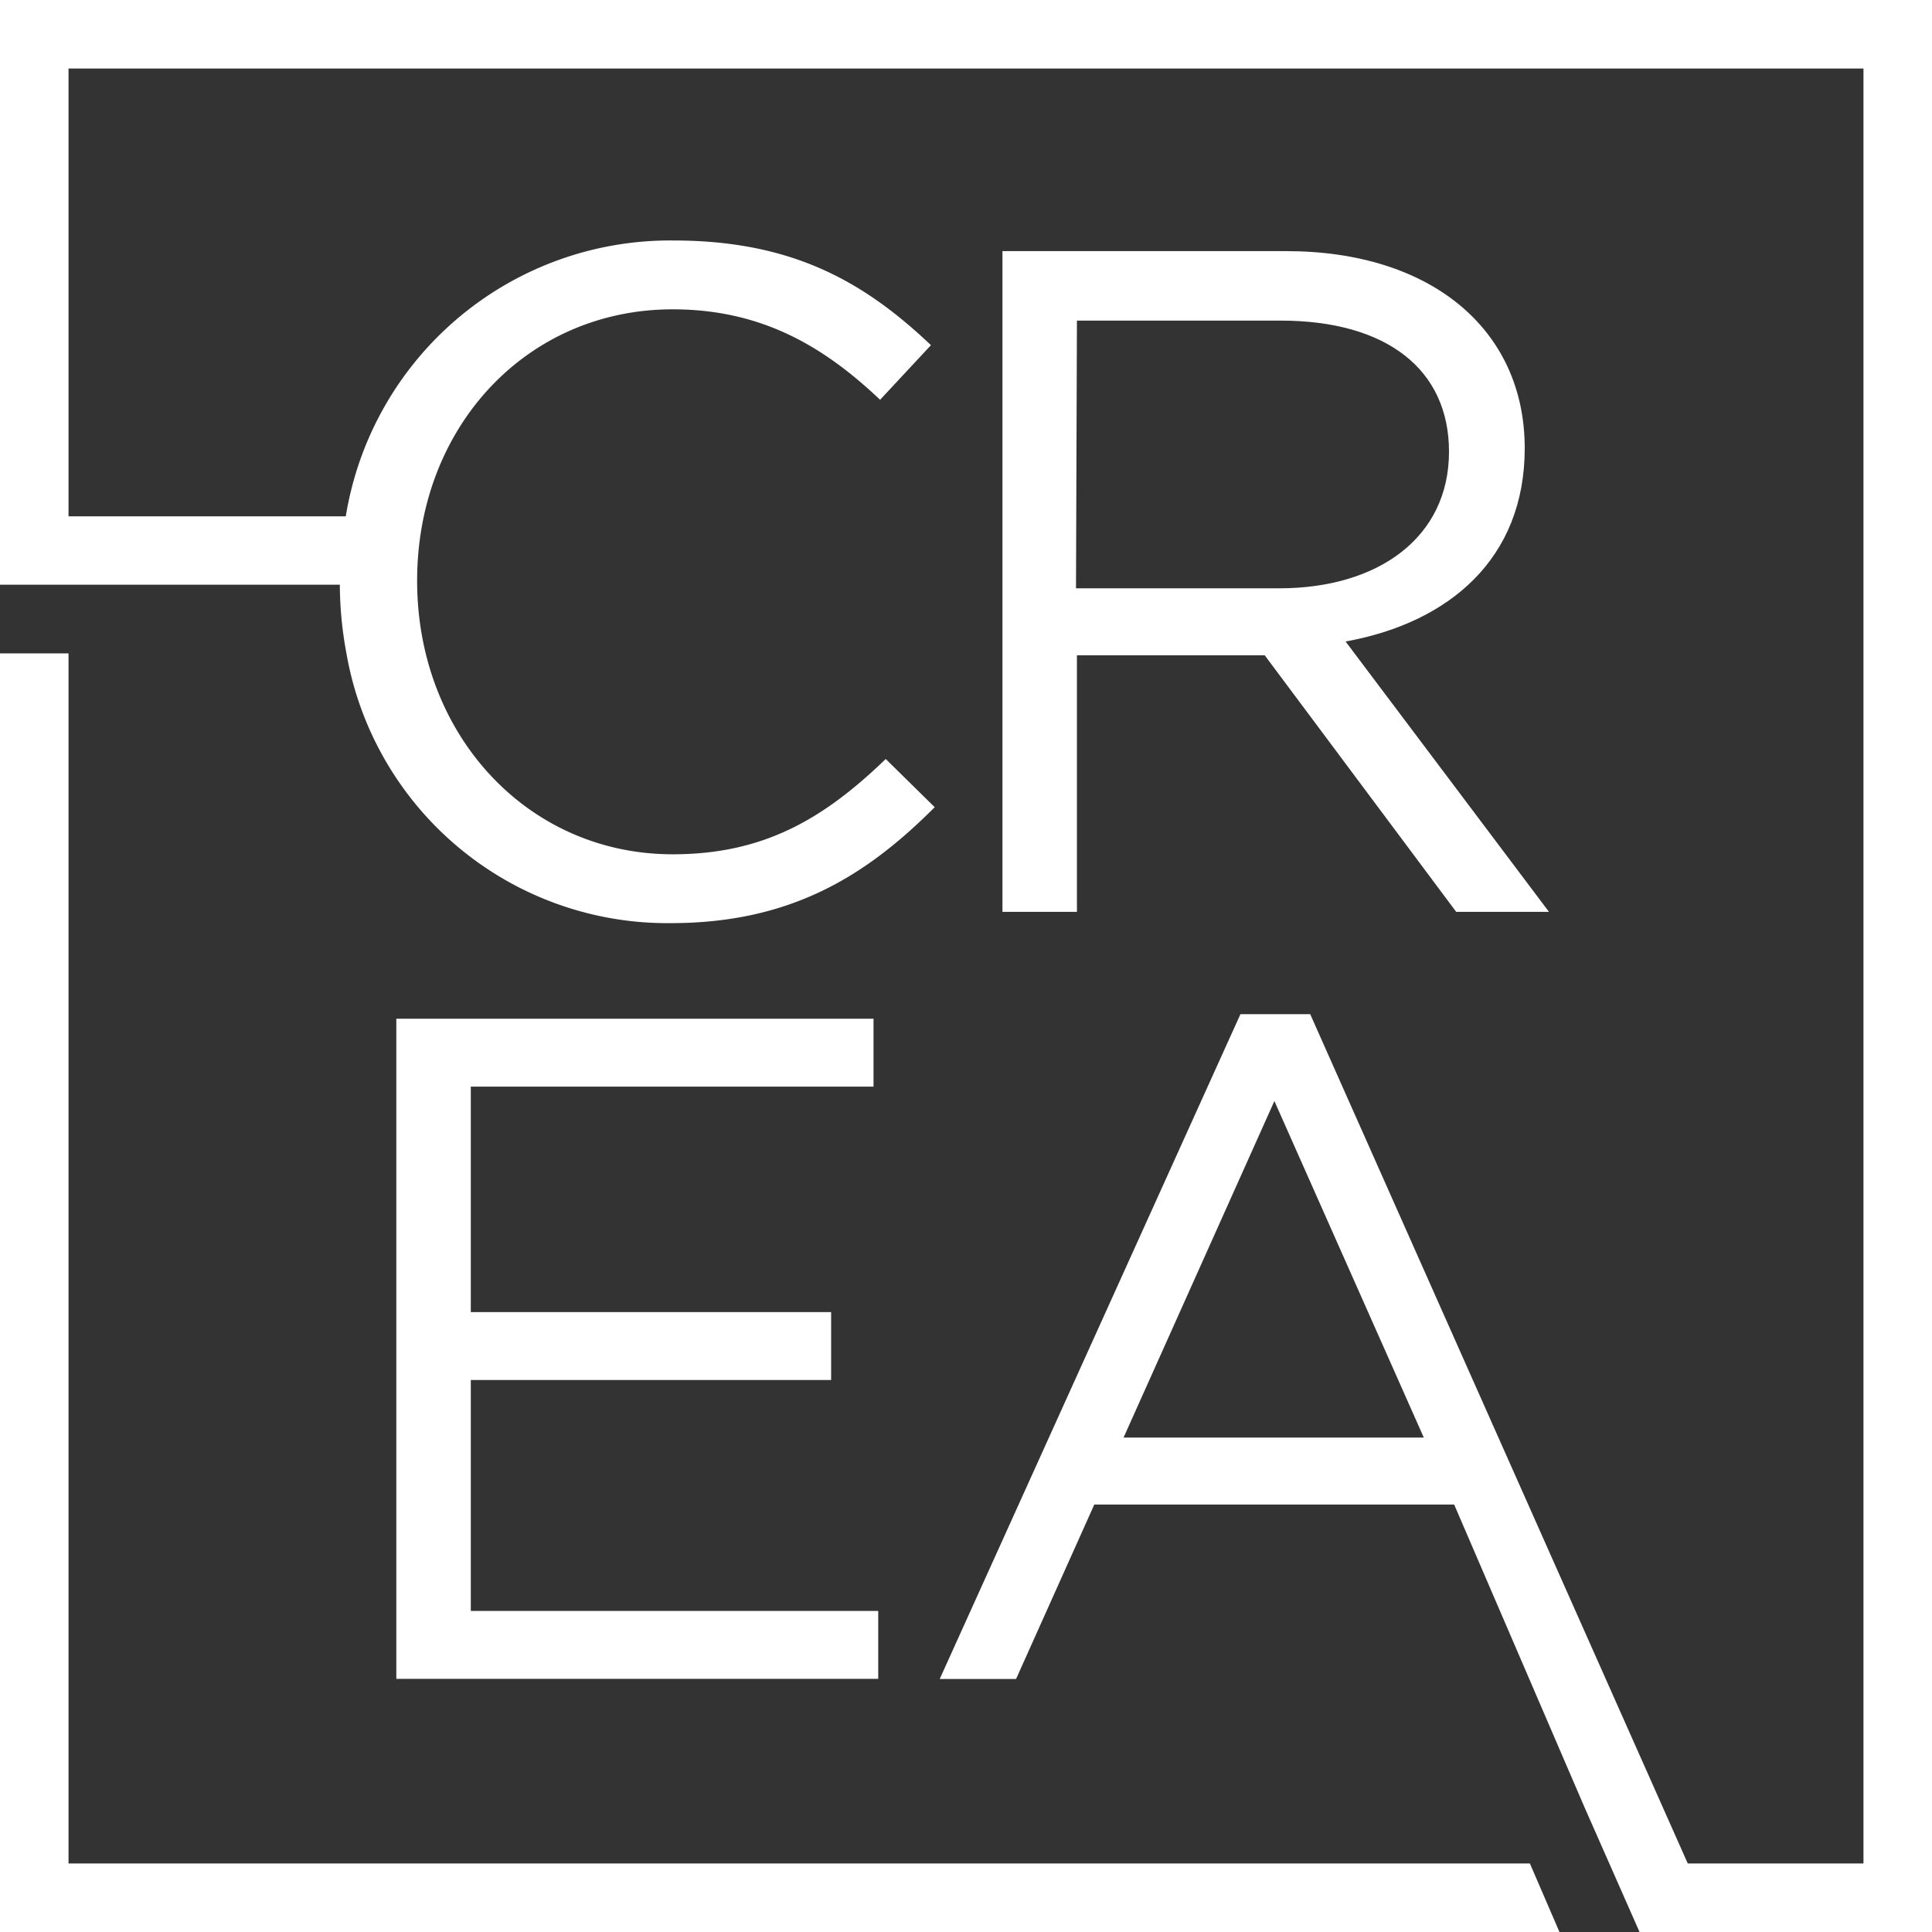
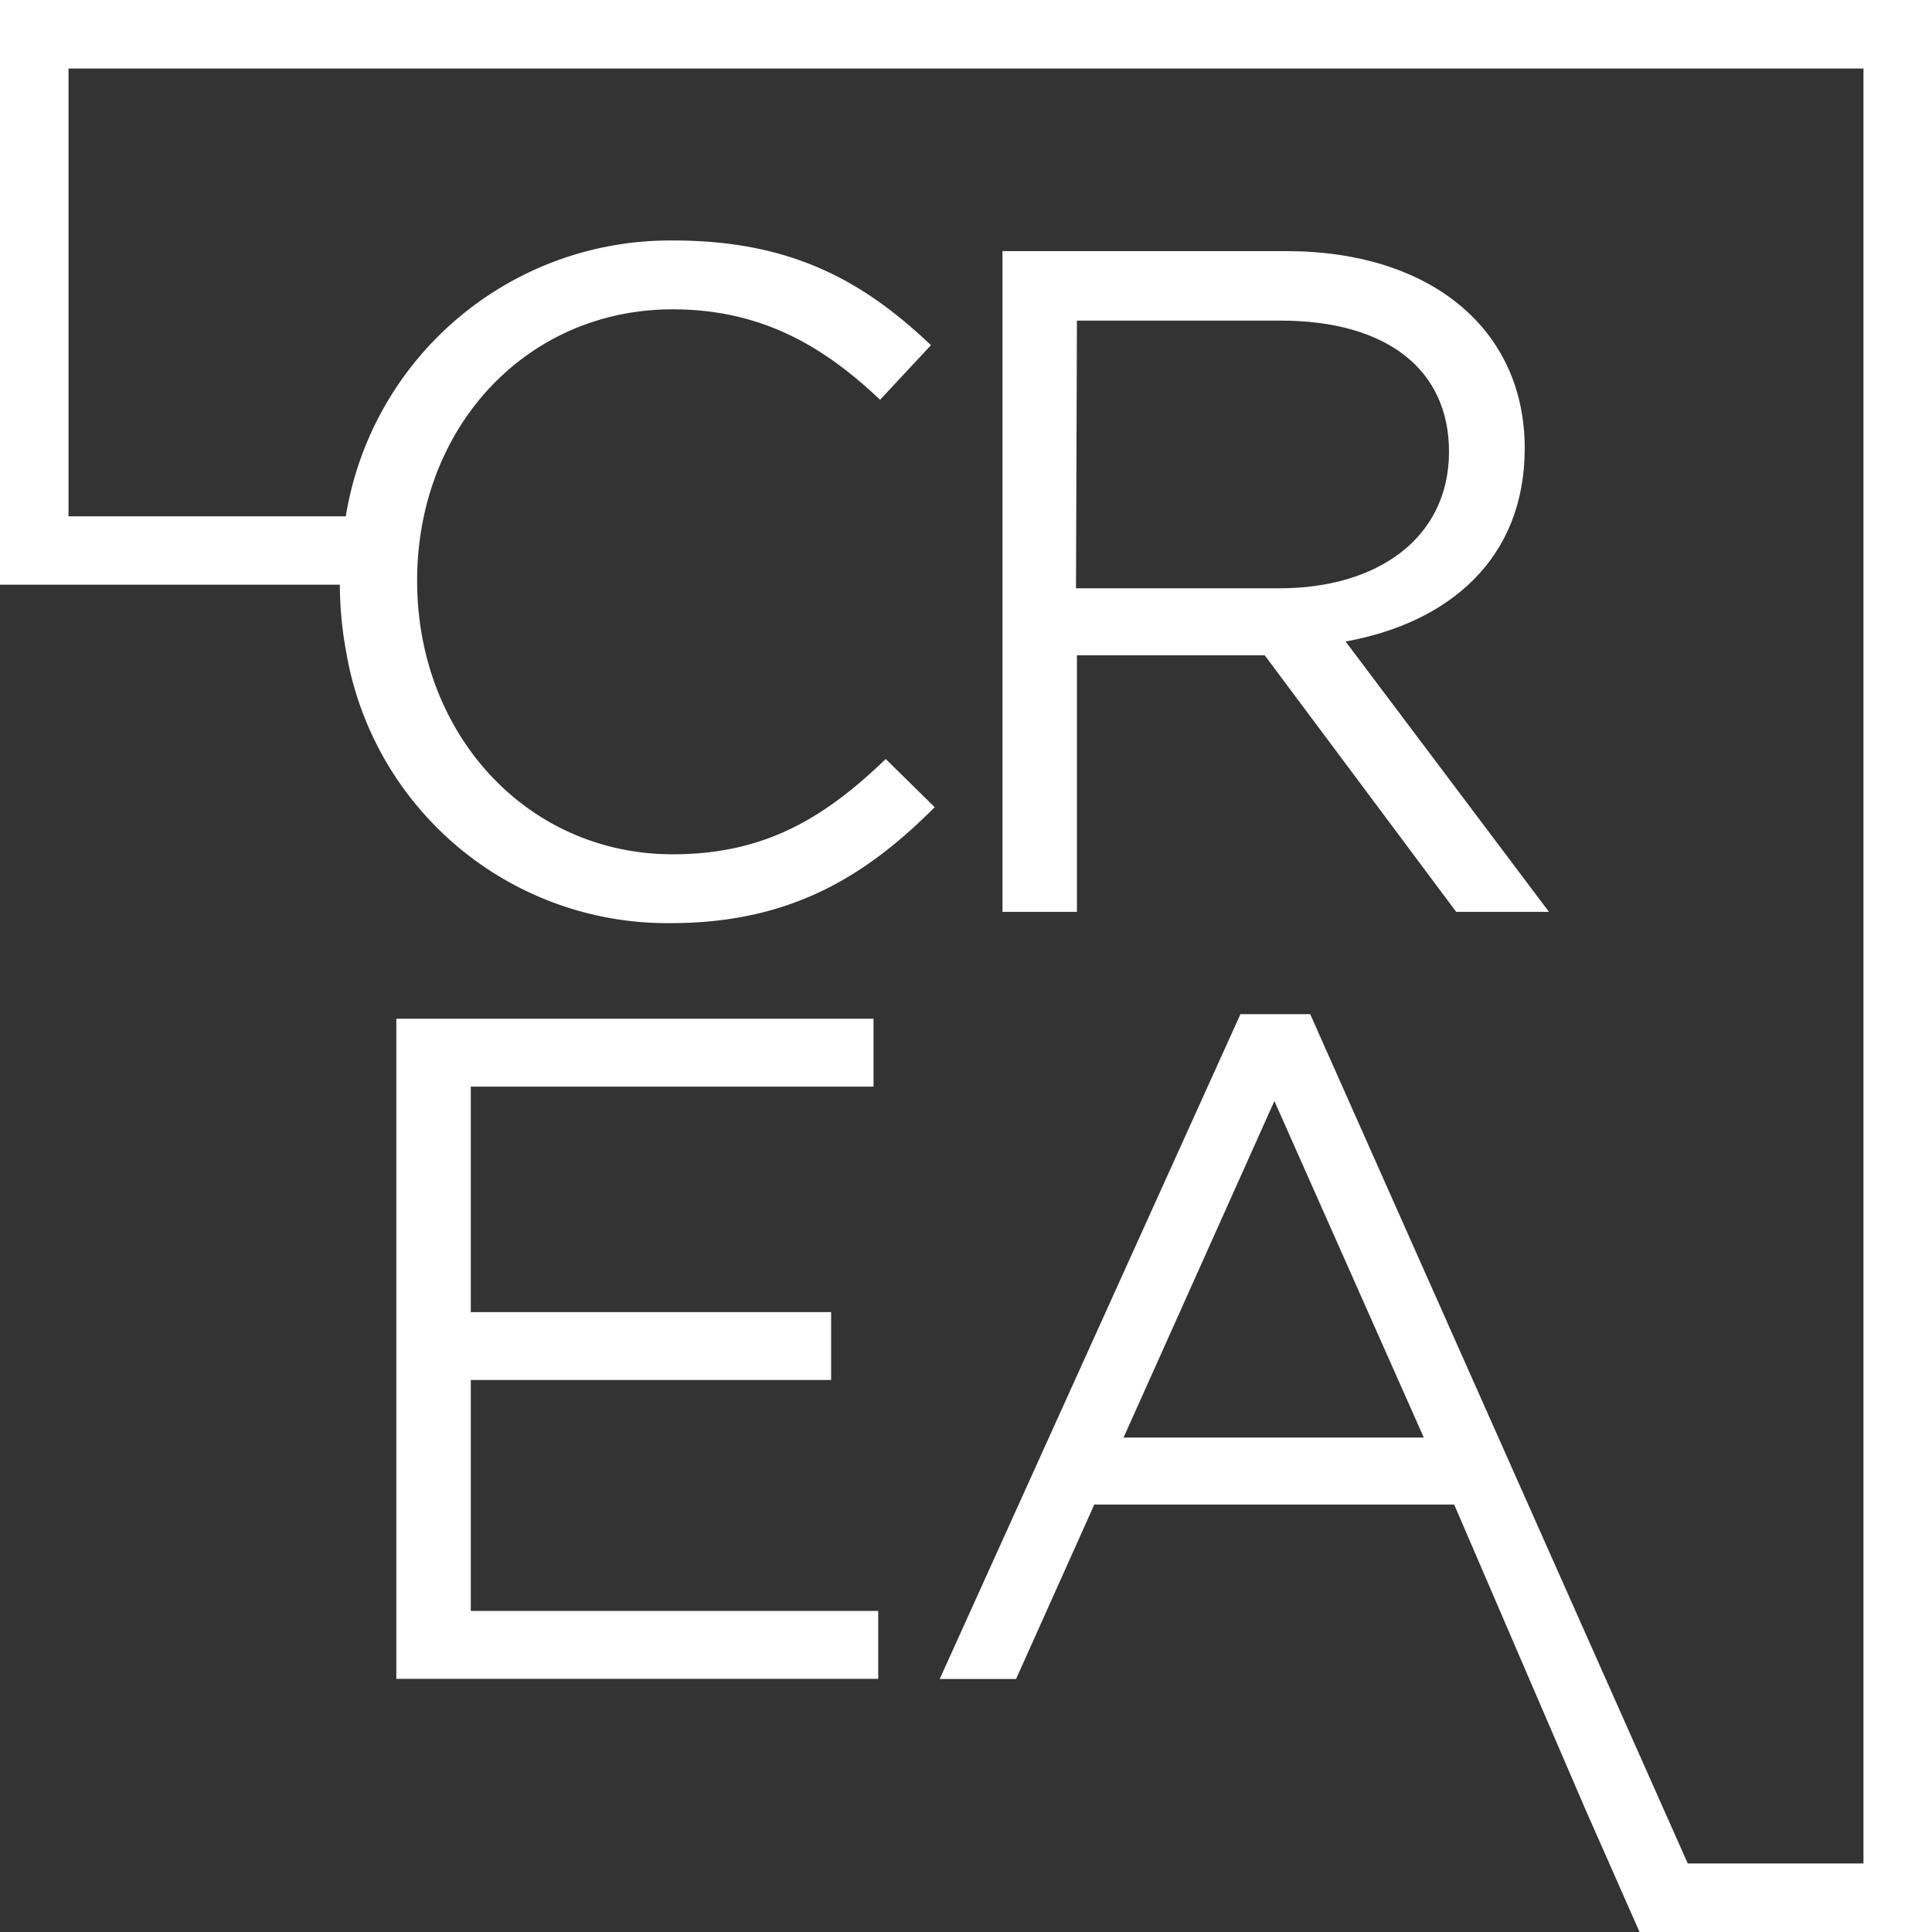
<svg xmlns="http://www.w3.org/2000/svg" viewBox="0 0 123.48 123.48">
  <rect x="0" y="0" width="123.48" height="123.48" fill="#333333" stroke="none" />
  <defs>
    <style>.cls-1{fill:none;}.cls-2{fill:#fff;}</style>
  </defs>
  <g id="Layer_2" data-name="Layer 2">
    <g id="Layer_1-2" data-name="Layer 1">
      <path class="cls-1" d="M64.07,16.09H82.21c9.28,0,15.24,5,15.24,12.6C97.45,35.74,92.63,39.84,86,41L99,58.28H93.12L80.88,41.88h-12v16.4H64.07Z" />
      <path class="cls-1" d="M92.63,28.87c0-5.25-4-8.38-10.78-8.38h-13V37.6h13C88.11,37.6,92.63,34.35,92.63,28.87Z" />
      <polygon class="cls-1" points="71.81 91.88 91.04 91.88 81.45 70.37 71.81 91.88" />
      <path class="cls-2" d="M123.48,0H0V37.37H21.72a24.27,24.27,0,0,0,.42,4.38A20.82,20.82,0,0,0,42.87,59c7.65,0,12.47-3,16.87-7.41l-3.13-3.08c-4,3.86-7.83,6.09-13.62,6.09-9.28,0-16.33-7.65-16.33-17.48s7-17.35,16.33-17.35c5.73,0,9.7,2.41,13.26,5.78l3.25-3.49c-4.22-4-8.8-6.69-16.45-6.69A21,21,0,0,0,22.1,33H4.38V4.38H119.1V119.1H107.87L83.74,64.82H79.28L60.06,107.31h4.88l5-11.15h23l8.34,19.37,3.53,8h18.71ZM71.81,91.88l9.64-21.51L91,91.88Z" />
-       <polygon class="cls-2" points="4.38 119.1 4.38 41.76 0 41.76 0 123.48 99.67 123.48 97.78 119.1 4.38 119.1" />
      <path class="cls-2" d="M68.83,41.88h12l12.24,16.4H99L86,41c6.63-1.2,11.45-5.3,11.45-12.35,0-7.6-6-12.6-15.24-12.6H64.07V58.28h4.76Zm0-21.39h13c6.81,0,10.78,3.13,10.78,8.38,0,5.48-4.52,8.73-10.84,8.73h-13Z" />
      <polygon class="cls-2" points="56.13 107.3 56.13 102.96 30.09 102.96 30.09 88.2 53.12 88.2 53.12 83.86 30.09 83.86 30.09 69.45 55.83 69.45 55.83 65.11 25.33 65.11 25.33 107.3 56.13 107.3" />
    </g>
  </g>
</svg>